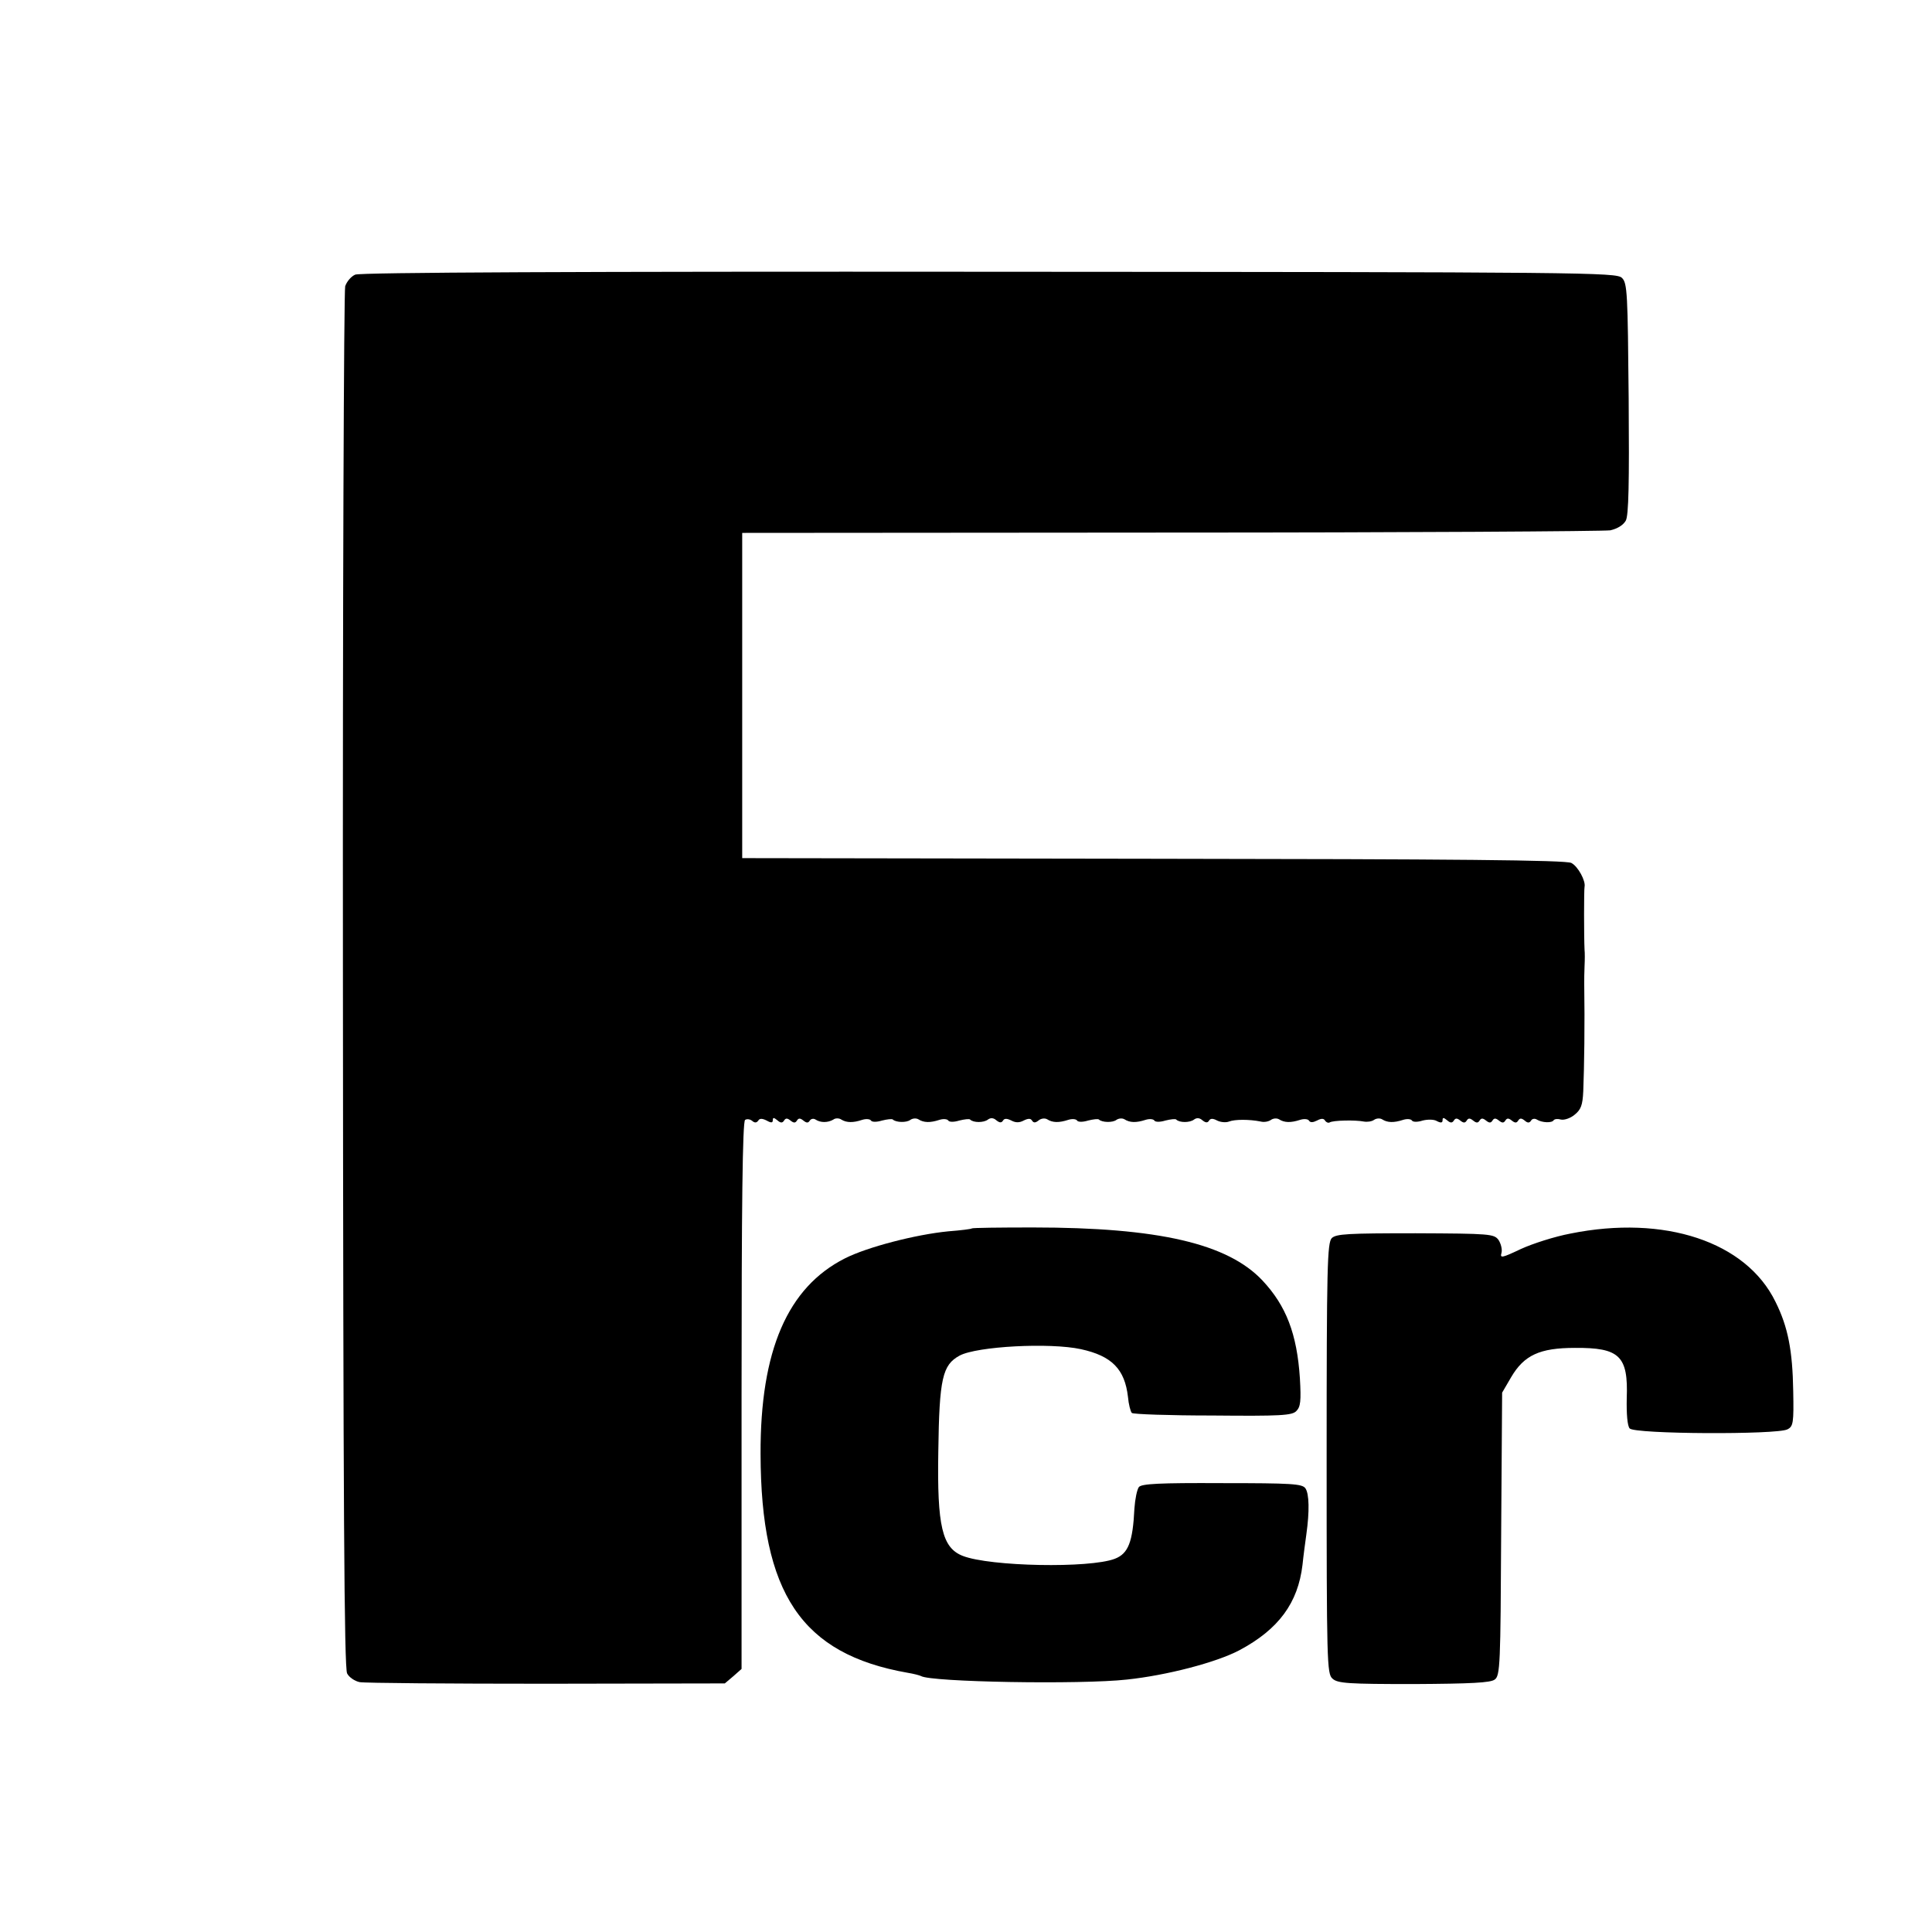
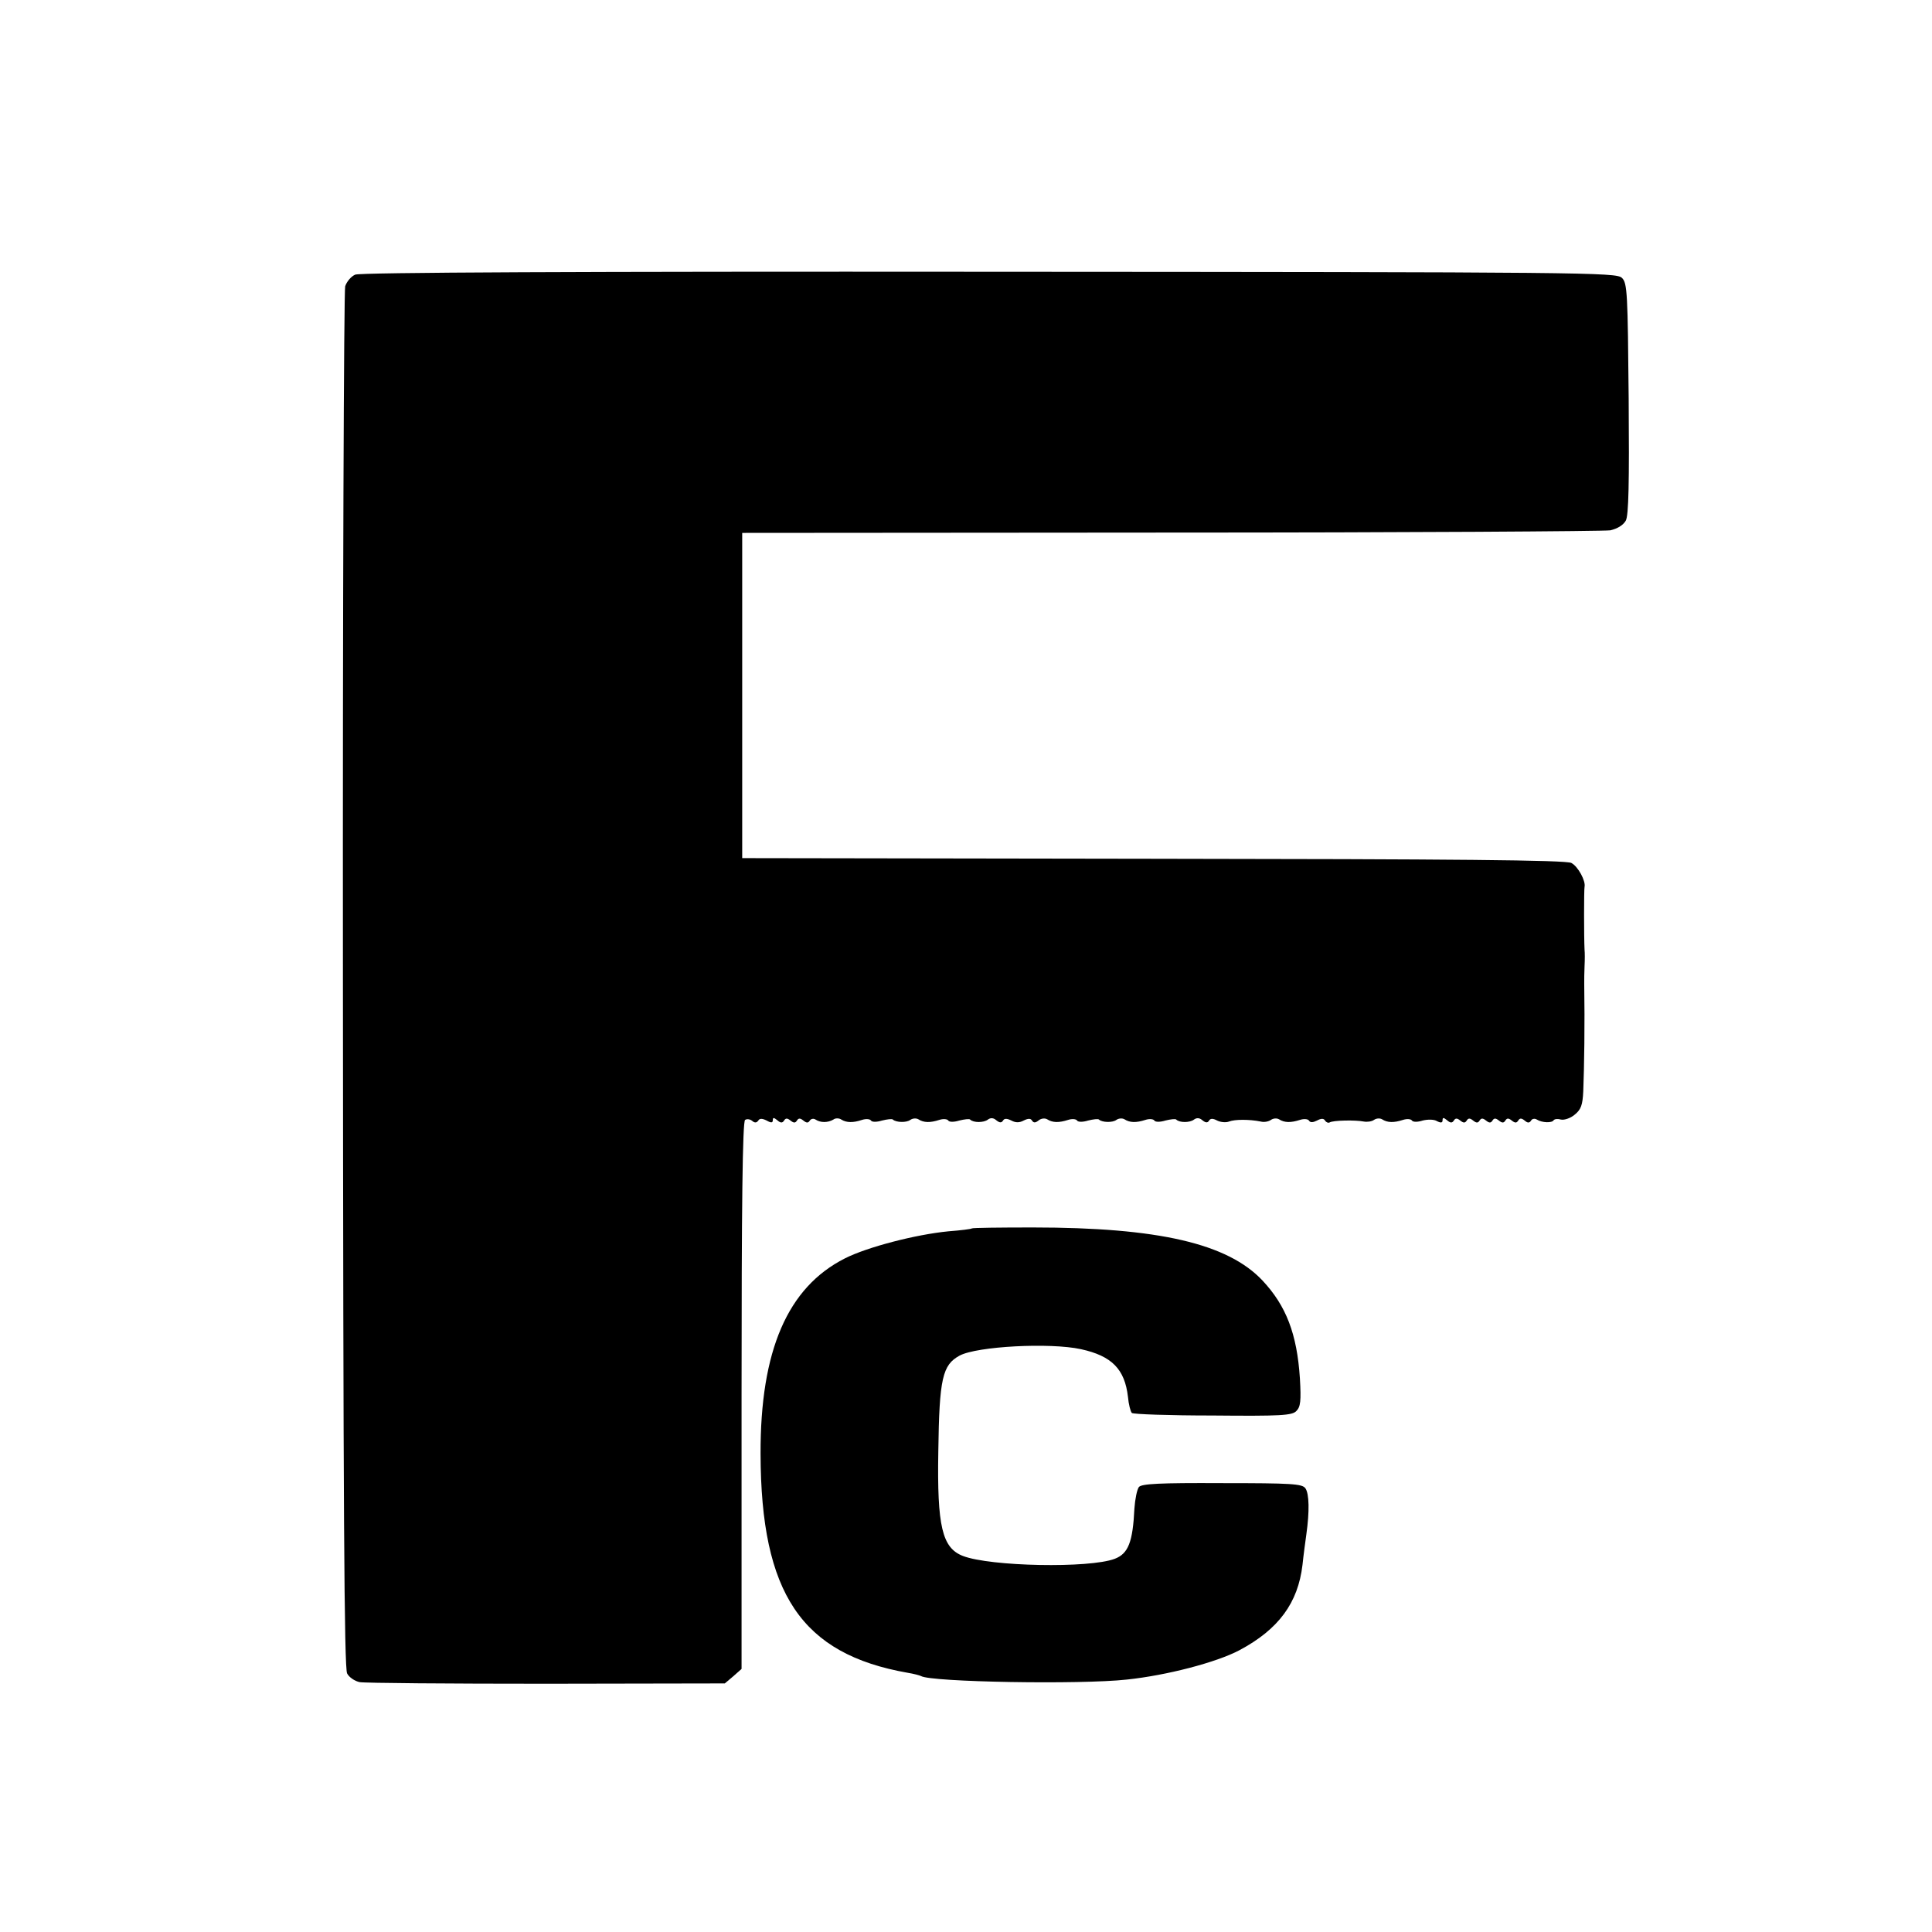
<svg xmlns="http://www.w3.org/2000/svg" version="1.0" width="600pt" height="600pt" viewBox="0 0 600 600" preserveAspectRatio="xMidYMid meet">
  <g transform="translate(0,600) scale(0.1,-0.1)" fill="#000000" stroke="none">
    <path d="M1103 5147 c-12 -5 -26 -21 -31 -36 -4 -14 -8 -984 -7 -2156 1 -1640 4 -2135 13 -2152 6 -12 24 -24 39 -27 16 -3 277 -5 581 -5 l553 1 26 22 26 23 0 849 c0 588 3 851 11 856 6 4 16 2 22 -3 8 -7 14 -6 19 1 4 7 12 7 26 0 14 -8 19 -7 19 1 0 9 3 9 14 0 10 -9 16 -9 21 -1 5 8 10 8 20 0 10 -8 15 -8 20 0 5 8 10 8 20 0 10 -8 15 -8 20 0 4 6 12 7 18 3 15 -10 38 -10 55 0 6 5 18 5 25 0 16 -10 37 -10 64 -1 12 4 25 3 28 -2 3 -5 18 -5 34 0 16 4 32 6 34 3 10 -9 42 -10 54 -1 7 5 18 6 25 2 17 -11 37 -11 65 -2 12 4 25 3 28 -2 3 -5 18 -5 34 0 16 4 32 6 34 3 10 -10 42 -10 55 0 8 6 17 6 26 -2 10 -8 16 -9 21 -1 4 7 12 7 26 0 13 -7 25 -7 38 0 14 7 22 7 26 0 5 -8 11 -7 20 0 8 7 20 8 27 4 17 -11 37 -11 65 -2 12 4 25 3 28 -2 3 -5 18 -5 34 0 16 4 32 6 34 3 10 -9 42 -10 54 -1 7 5 18 6 25 2 17 -11 37 -11 65 -2 12 4 25 3 28 -2 3 -5 18 -5 34 0 16 4 32 6 34 3 10 -10 42 -10 55 0 8 6 17 6 26 -2 10 -8 16 -9 21 -1 4 7 12 7 25 0 10 -5 27 -7 37 -3 18 7 63 7 98 0 11 -3 25 0 32 5 7 5 18 6 25 2 17 -11 37 -11 65 -2 12 4 25 3 28 -2 4 -7 13 -6 25 0 13 7 21 7 25 0 4 -6 10 -8 14 -6 10 7 81 8 106 3 11 -2 25 0 32 5 7 5 18 6 25 2 17 -11 37 -11 65 -2 12 4 25 3 28 -2 3 -5 18 -5 33 0 16 4 36 4 45 -2 12 -6 17 -5 17 3 0 9 3 9 14 0 10 -9 16 -9 21 -1 5 8 10 8 20 0 10 -8 15 -8 20 0 5 8 10 8 20 0 10 -8 15 -8 20 0 5 8 10 8 20 0 10 -8 15 -8 20 0 5 8 10 8 20 0 10 -8 15 -8 20 0 5 8 10 8 20 0 10 -8 15 -8 20 0 5 8 10 8 20 0 9 -8 15 -8 20 0 3 6 12 7 18 3 16 -10 47 -11 52 -2 3 4 13 5 23 2 10 -2 29 4 42 15 20 16 25 30 27 73 3 77 5 207 3 334 0 11 0 36 1 55 1 19 1 42 0 50 -2 41 -2 187 0 196 4 18 -20 63 -41 74 -16 9 -364 12 -1298 13 l-1277 2 0 505 0 505 1330 1 c732 0 1346 4 1366 7 22 5 40 16 48 30 9 16 11 116 9 379 -3 327 -4 359 -21 375 -17 17 -110 18 -1965 19 -1258 1 -1955 -2 -1969 -9z" />
    <path d="M3018 2185 c-2 -2 -34 -6 -73 -9 -102 -10 -252 -49 -321 -84 -178 -90 -263 -286 -262 -607 1 -434 127 -622 457 -680 19 -3 37 -8 41 -10 30 -19 497 -27 640 -11 123 13 277 53 349 91 122 65 182 147 196 265 3 30 9 73 12 95 10 71 9 126 -3 143 -10 14 -43 16 -259 16 -195 1 -249 -2 -258 -12 -6 -8 -12 -38 -14 -67 -5 -104 -19 -140 -61 -156 -79 -30 -387 -24 -472 9 -64 25 -80 92 -76 324 3 228 13 269 66 298 54 29 281 41 377 20 96 -21 136 -62 146 -148 2 -23 8 -46 12 -50 3 -4 117 -8 251 -8 211 -2 247 0 260 14 13 13 15 31 11 101 -9 139 -43 226 -116 304 -108 115 -323 165 -713 165 -103 0 -188 -1 -190 -3z" />
-     <path d="M4877 2169 c-48 -9 -117 -31 -154 -48 -59 -28 -65 -29 -60 -12 3 11 -2 29 -9 40 -14 19 -26 20 -258 21 -211 0 -246 -2 -260 -15 -14 -15 -16 -86 -16 -684 0 -634 1 -669 18 -684 16 -15 49 -17 253 -17 178 1 238 4 251 14 17 12 18 48 20 452 l3 439 28 48 c40 68 88 91 198 91 139 1 166 -25 161 -157 -1 -48 2 -85 9 -93 14 -18 458 -20 490 -3 18 9 20 20 18 119 -2 125 -16 199 -55 277 -91 187 -345 271 -637 212z" />
  </g>
</svg>